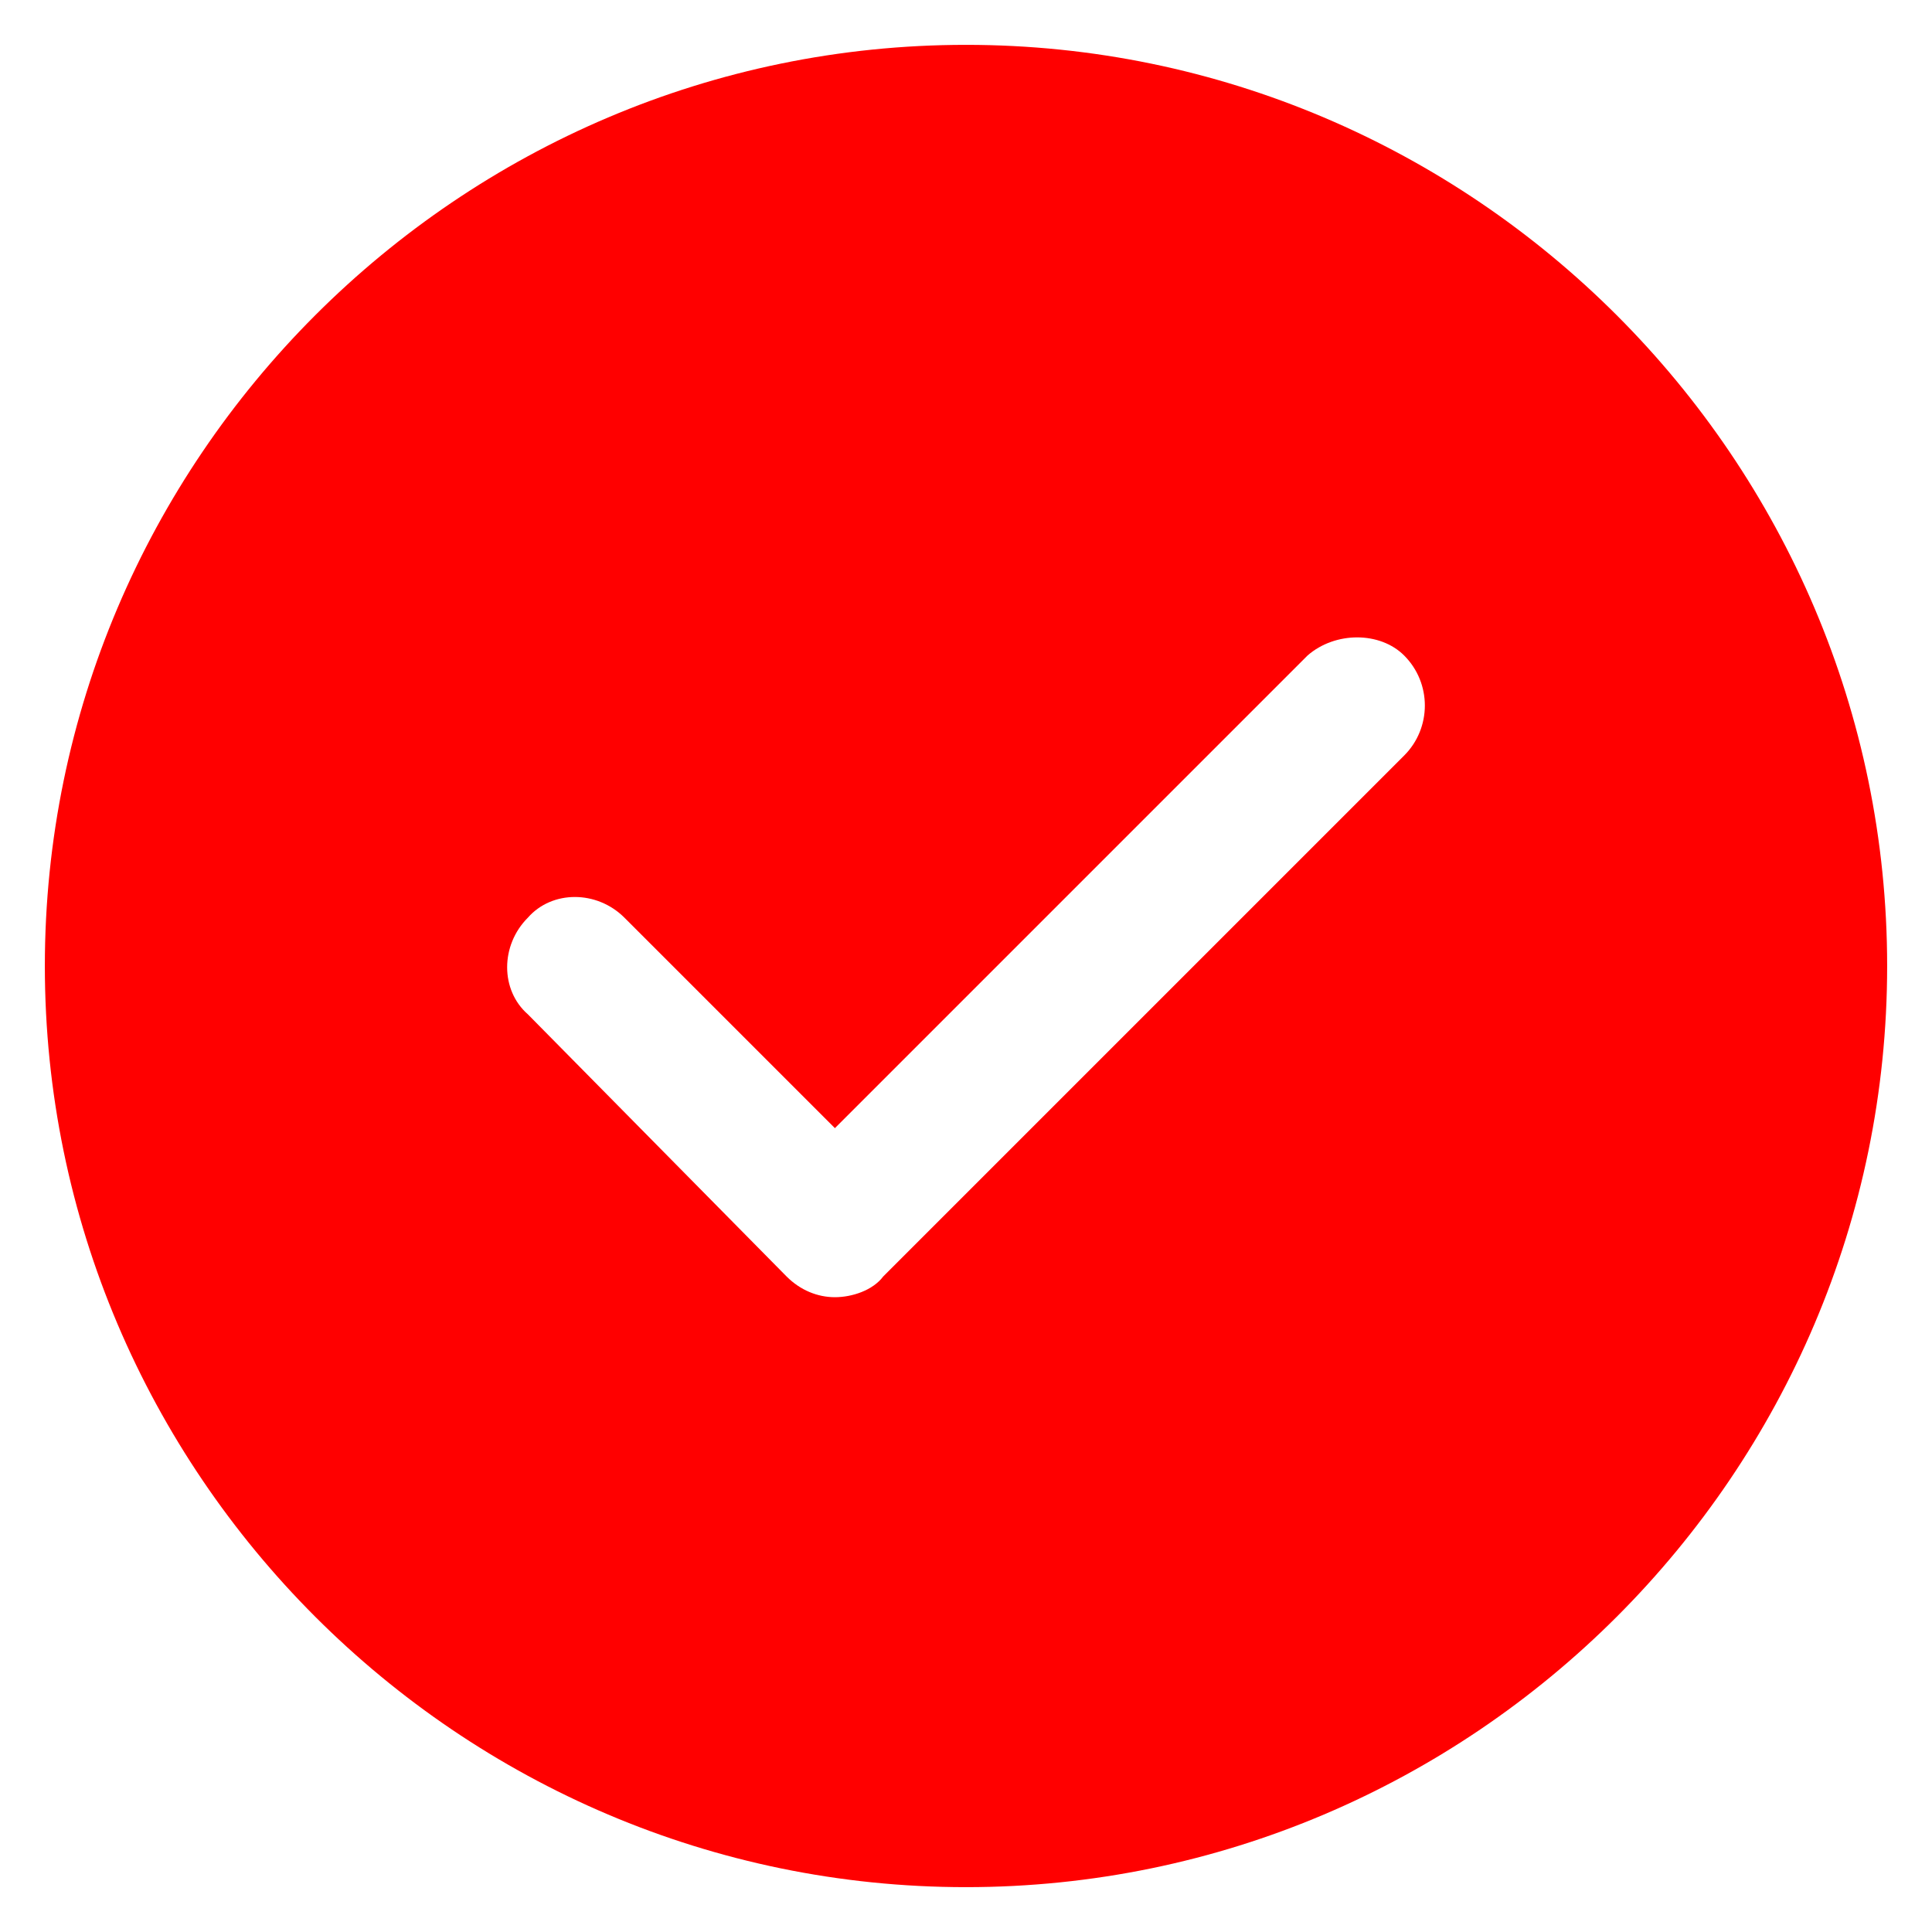
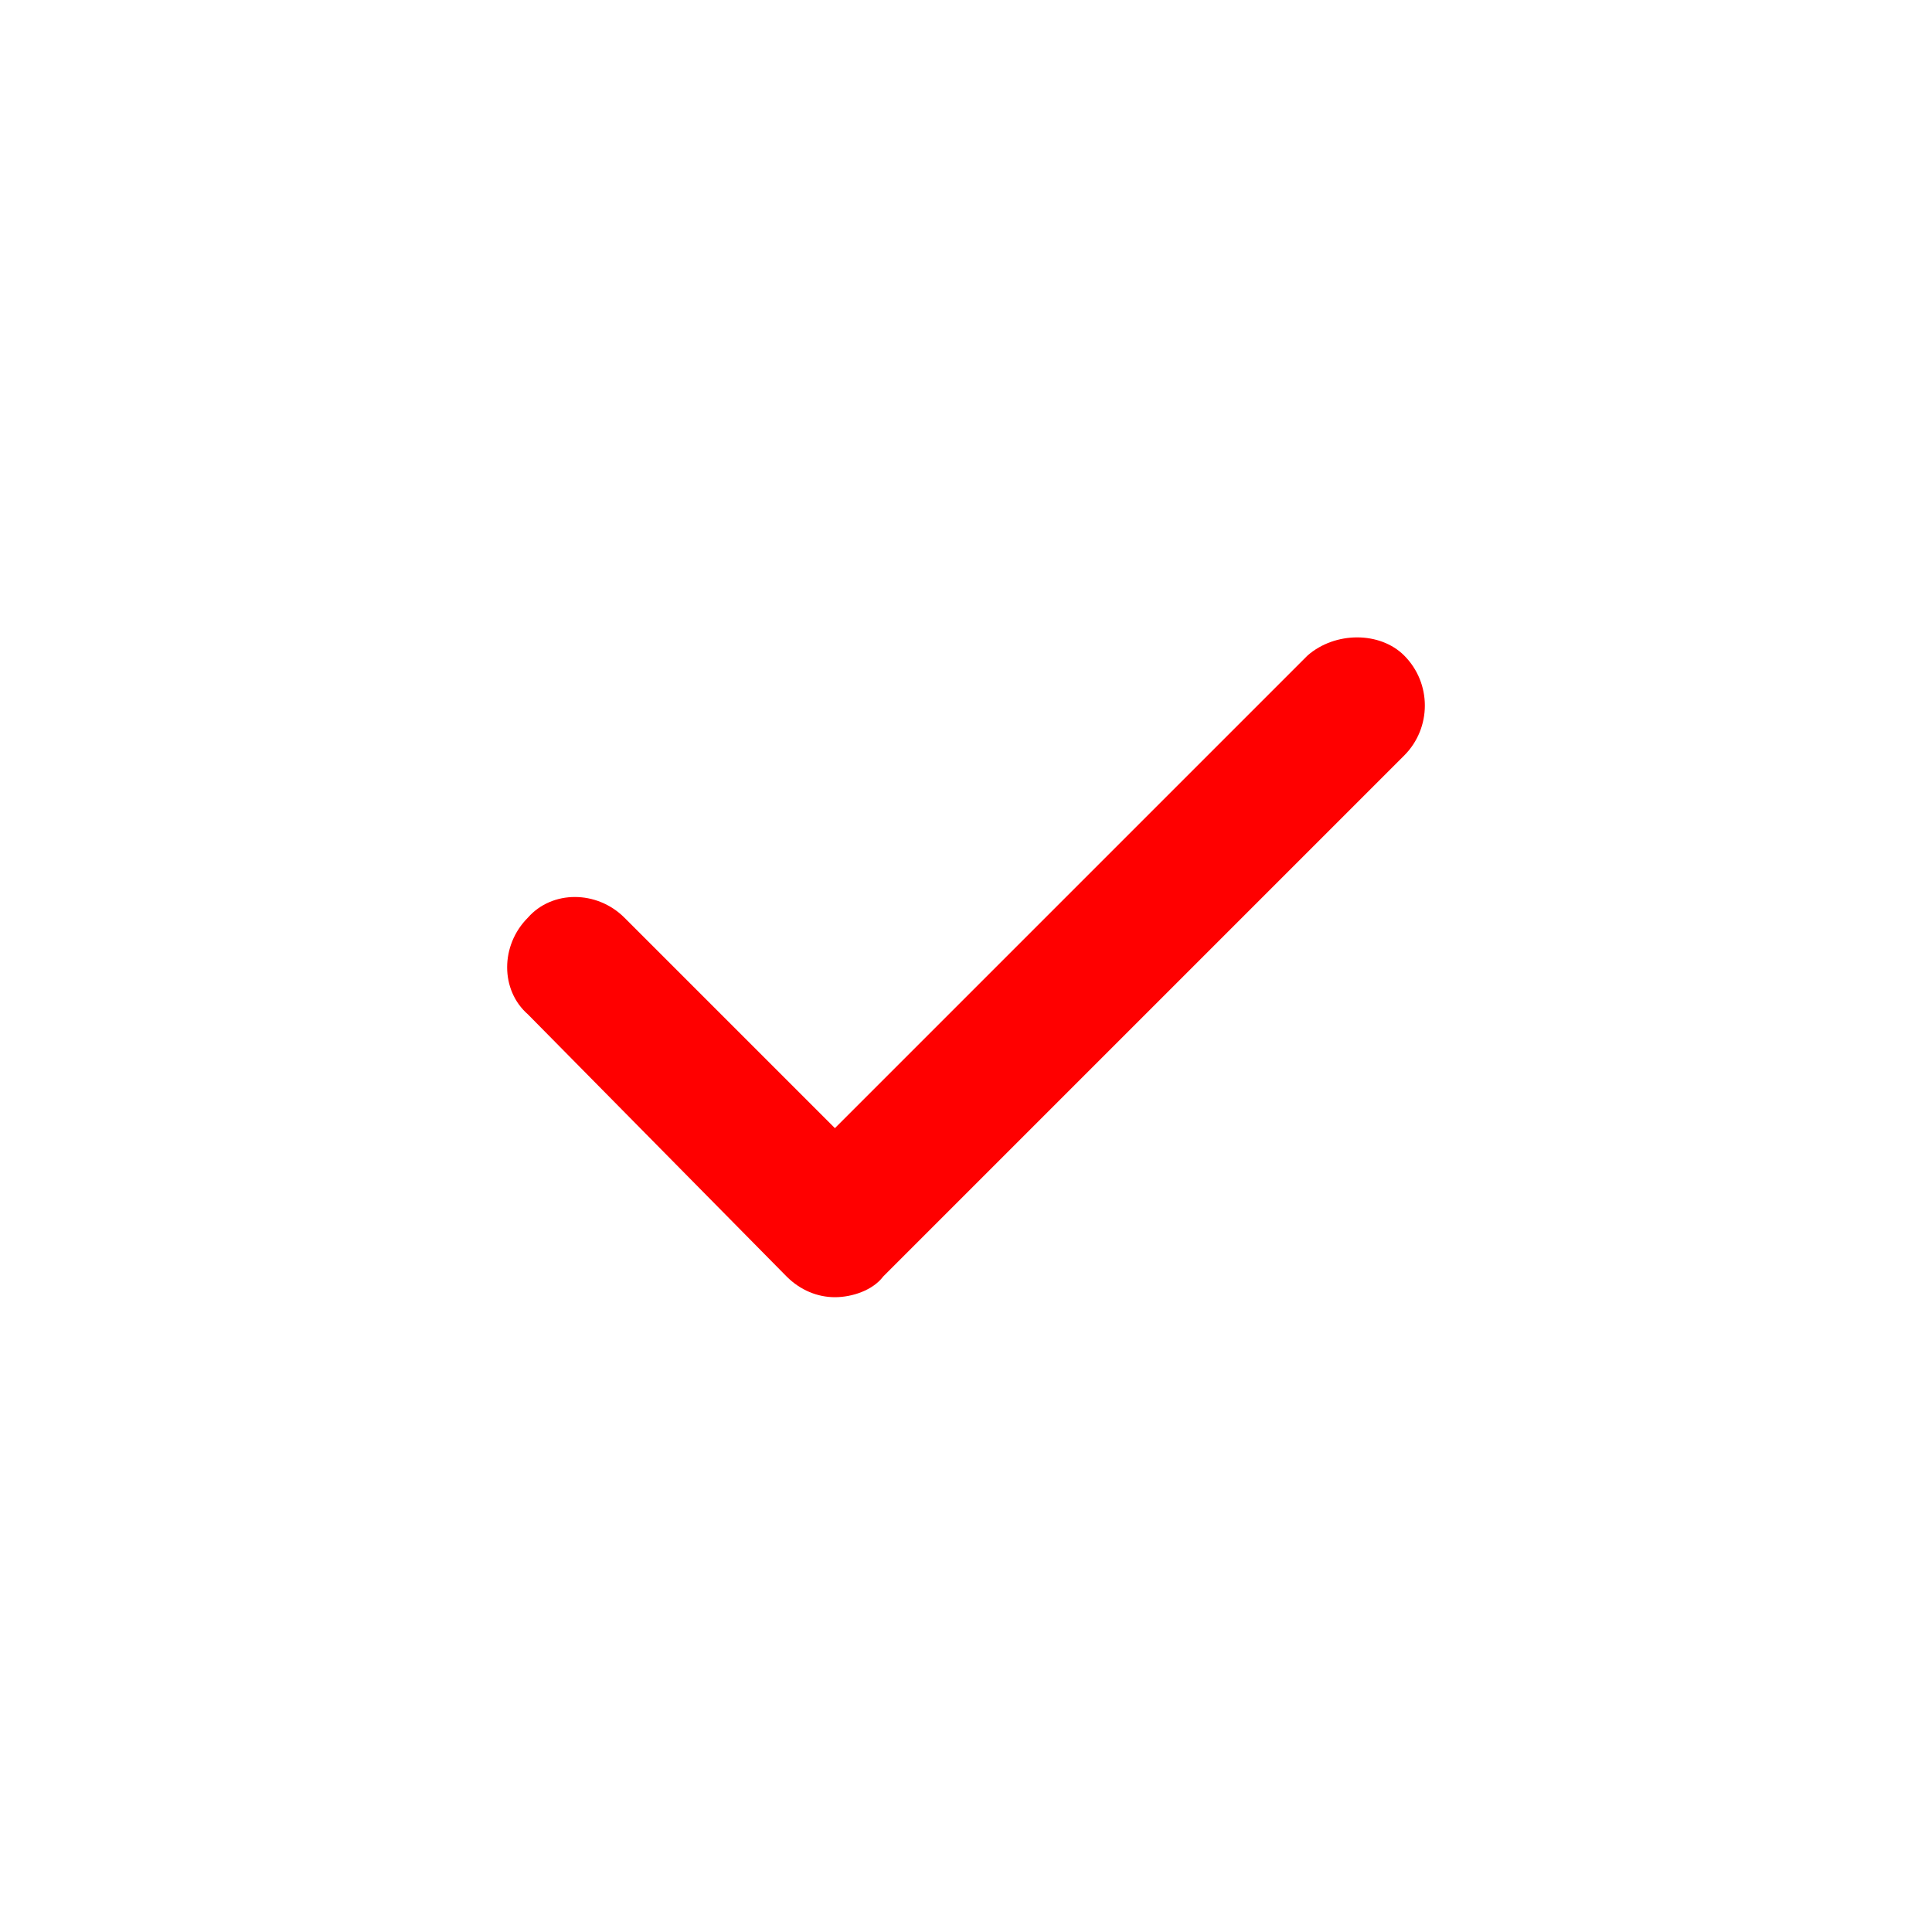
<svg xmlns="http://www.w3.org/2000/svg" viewBox="0 0 56 56" width="56" height="56">
  <style>.a{fill:#f00}</style>
-   <path fill-rule="evenodd" class="a" d="m28 54.7c-14.7 0-26.7-12-26.7-26.7 0-14.7 12-26.7 26.7-26.7 14.7 0 26.7 12 26.7 26.7 0 14.7-12 26.7-26.7 26.7zm12.7-35.7c-0.7-0.7-2-0.7-2.8 0l-13.7 13.7-6.1-6.1c-0.8-0.8-2.1-0.8-2.8 0-0.8 0.8-0.8 2.1 0 2.8l7.5 7.6c0.4 0.4 0.9 0.6 1.4 0.6 0.5 0 1.1-0.2 1.4-0.6l15.1-15.1c0.8-0.8 0.8-2.1 0-2.9z" />
+   <path fill-rule="evenodd" class="a" d="m28 54.7zm12.7-35.7c-0.7-0.7-2-0.7-2.8 0l-13.7 13.7-6.1-6.1c-0.8-0.8-2.1-0.8-2.8 0-0.8 0.8-0.8 2.1 0 2.8l7.5 7.6c0.4 0.4 0.9 0.6 1.4 0.6 0.5 0 1.1-0.2 1.4-0.6l15.1-15.1c0.8-0.8 0.8-2.1 0-2.9z" />
</svg>